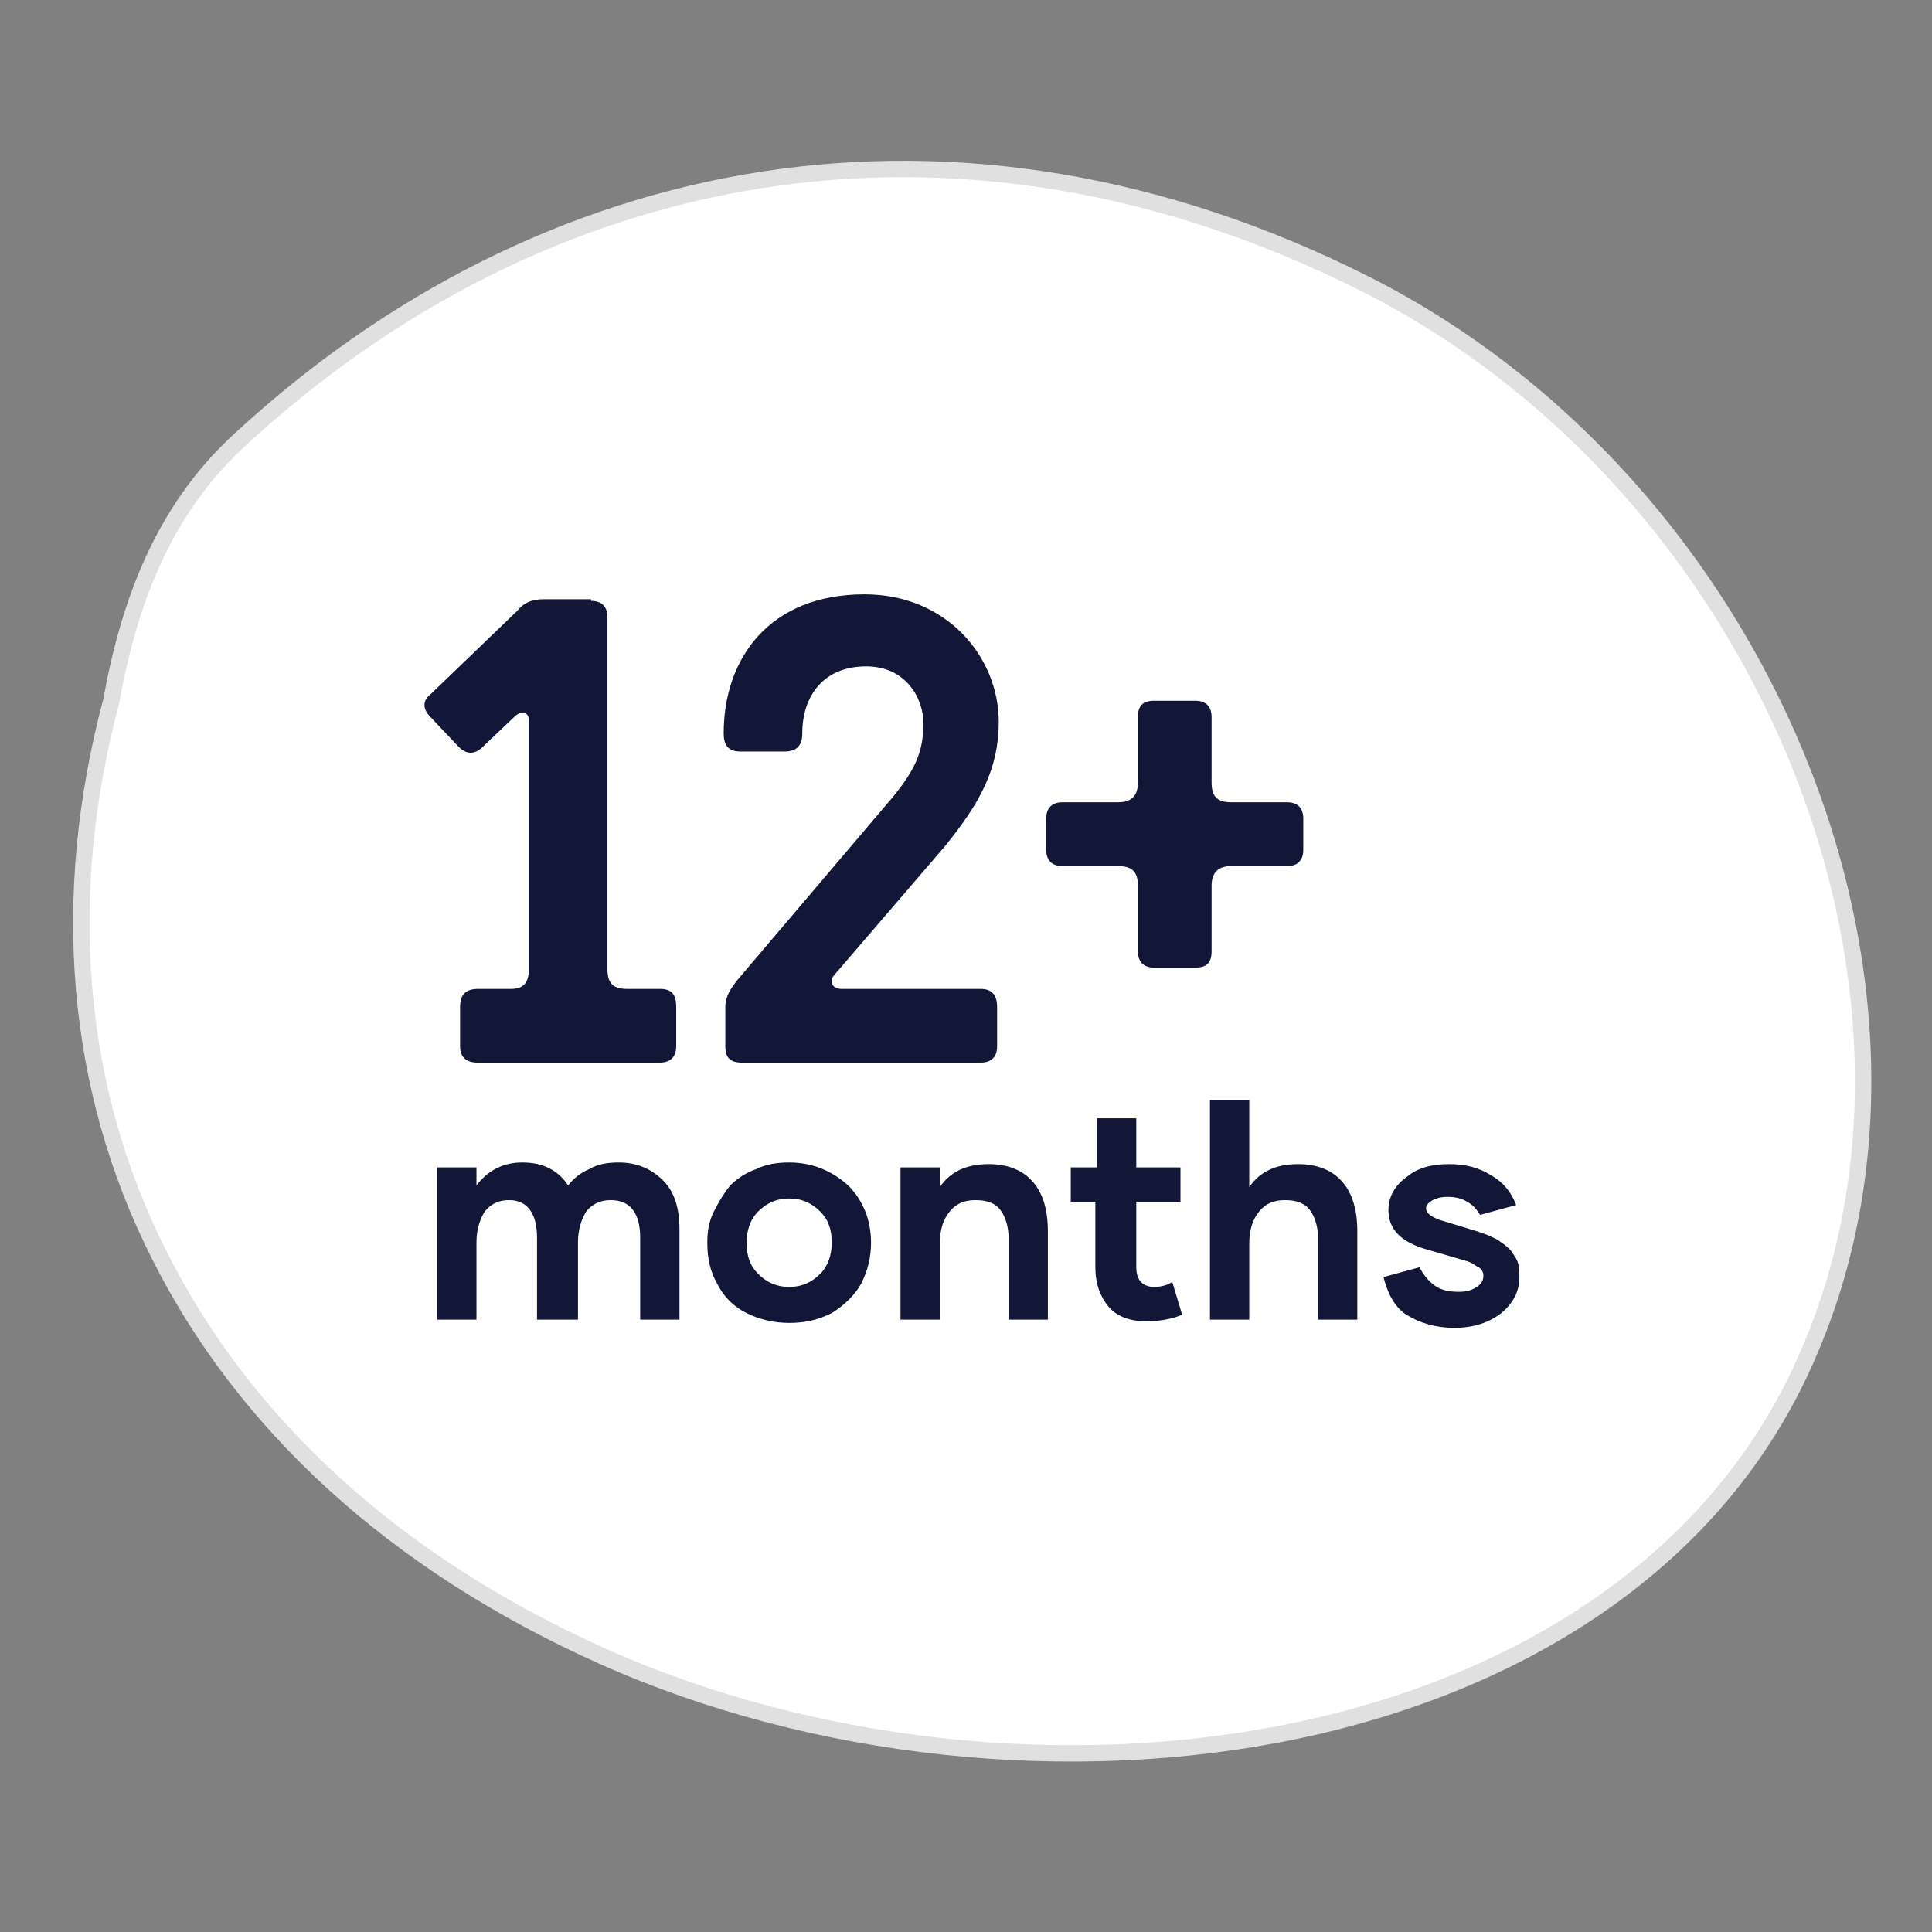
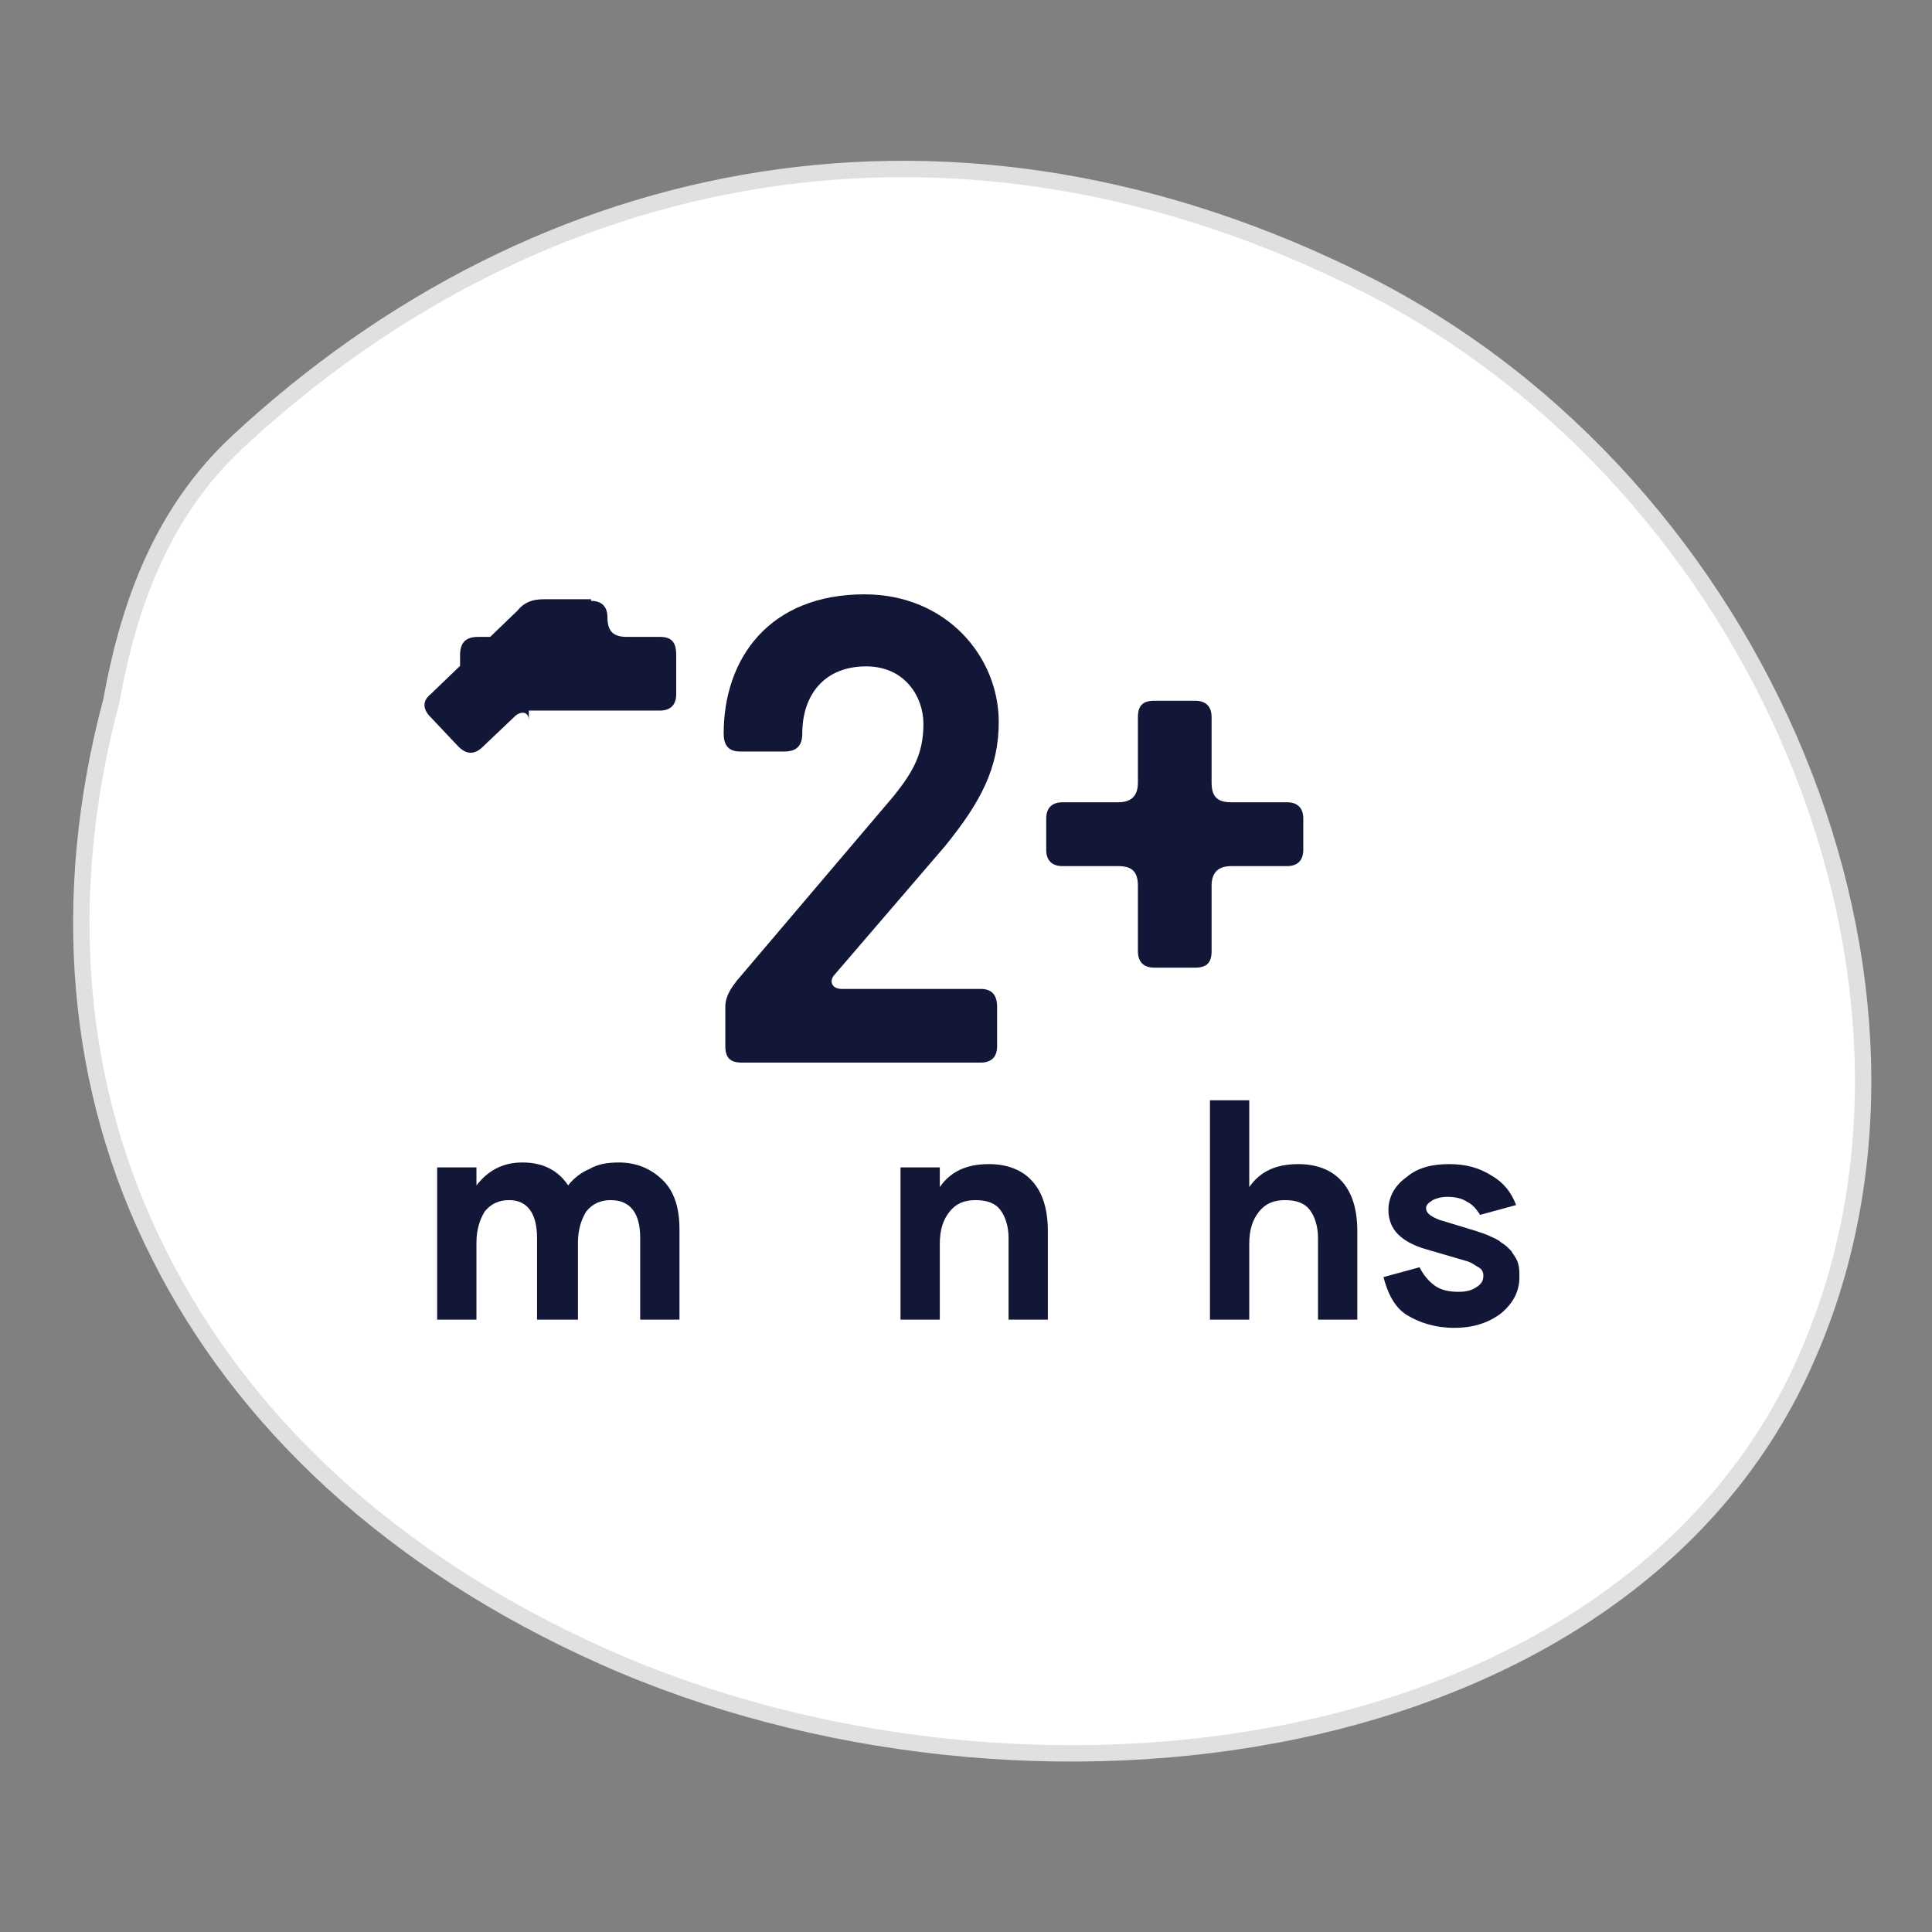
<svg xmlns="http://www.w3.org/2000/svg" version="1.1" id="Layer_1" x="0px" y="0px" viewBox="0 0 118 118" style="enable-background:new 0 0 118 118;" xml:space="preserve">
  <rect x="0" y="0" width="118" height="118" fill="#808080" stroke="none" />
  <style type="text/css">
	.st0{fill:#FFFFFF;stroke:#E0E0E0;}
	.st1{fill:#121738;}
</style>
  <path class="st0" d="M6.8,42.8L6.8,42.8L6.8,42.8c1.1-6.1,3.2-11.6,7.7-15.8l0,0c18.5-17.2,43.9-22.3,69-9.6  c24.2,12.3,36.8,42.8,26.9,65.4c-5.4,12.5-17.4,20-31.2,22.9c-13.8,2.9-29.5,1.2-42.3-4.5c-13-5.8-22.1-14.4-27.2-24.6  C4.6,66.5,3.6,54.8,6.8,42.8z" />
  <path class="st1" d="M26.7,80.6v-9.3h2.4v1.1c0.7-0.9,1.6-1.4,2.8-1.4c1.3,0,2.2,0.5,2.8,1.4c0.3-0.4,0.8-0.8,1.3-1  c0.5-0.3,1.1-0.4,1.8-0.4c1.1,0,2,0.4,2.7,1.1c0.7,0.7,1,1.7,1,3v5.5h-2.4v-5c0-1.5-0.6-2.3-1.8-2.3c-0.6,0-1.1,0.2-1.5,0.7  c-0.3,0.5-0.5,1.1-0.5,1.9v4.7h-2.5v-5c0-1.5-0.6-2.3-1.7-2.3c-0.6,0-1.1,0.2-1.5,0.7c-0.3,0.5-0.5,1.1-0.5,1.9v4.7H26.7z" />
-   <path class="st1" d="M43.2,75.9c0-0.7,0.1-1.3,0.4-1.9c0.3-0.6,0.6-1.1,1-1.6c0.4-0.4,1-0.8,1.6-1c0.6-0.3,1.3-0.4,2-0.4  c1.4,0,2.6,0.5,3.6,1.4c0.9,0.9,1.4,2.1,1.4,3.5c0,0.9-0.2,1.7-0.6,2.5c-0.4,0.7-1,1.3-1.8,1.8c-0.8,0.4-1.6,0.6-2.6,0.6  c-0.9,0-1.8-0.2-2.6-0.6c-0.8-0.4-1.4-1-1.8-1.8C43.4,77.7,43.2,76.9,43.2,75.9z M46.3,74c-0.5,0.5-0.7,1.2-0.7,1.9  c0,0.8,0.2,1.4,0.7,1.9c0.5,0.5,1.1,0.8,1.9,0.8c0.8,0,1.4-0.3,1.9-0.8c0.5-0.5,0.7-1.2,0.7-1.9c0-0.8-0.2-1.4-0.7-1.9  c-0.5-0.5-1.1-0.8-1.9-0.8C47.4,73.2,46.8,73.5,46.3,74z" />
  <path class="st1" d="M55,80.6v-9.3h2.4v1.2c0.7-1,1.7-1.4,3-1.4c1.2,0,2.1,0.4,2.7,1.1c0.6,0.7,0.9,1.7,0.9,3v5.4h-2.4v-5  c0-0.7-0.2-1.3-0.5-1.7c-0.3-0.4-0.8-0.6-1.5-0.6c-0.7,0-1.2,0.2-1.6,0.7c-0.4,0.5-0.6,1.1-0.6,2v4.6H55z" />
-   <path class="st1" d="M65.4,73.4v-2.1H67v-3h2.4v3h2.7v2.1h-2.7v4c0,0.8,0.4,1.2,1.1,1.2c0.4,0,0.8-0.1,1.1-0.3l0.6,2  c-0.7,0.3-1.5,0.4-2.2,0.4c-1,0-1.8-0.3-2.3-0.9c-0.5-0.6-0.8-1.4-0.8-2.4v-4H65.4z" />
  <path class="st1" d="M73.9,80.6V67.2h2.4v5.3c0.7-1,1.7-1.4,3-1.4c1.2,0,2.1,0.4,2.7,1.1c0.6,0.7,0.9,1.7,0.9,3v5.4h-2.4v-5  c0-0.7-0.2-1.3-0.5-1.7s-0.8-0.6-1.5-0.6c-0.7,0-1.2,0.2-1.6,0.7c-0.4,0.5-0.6,1.1-0.6,2v4.6H73.9z" />
  <path class="st1" d="M84.5,78l2.2-0.6c0.2,0.4,0.5,0.8,0.9,1.1c0.4,0.3,0.9,0.4,1.5,0.4c0.5,0,0.8-0.1,1.1-0.3  c0.3-0.2,0.4-0.4,0.4-0.7c0-0.2-0.1-0.4-0.3-0.5c-0.2-0.1-0.4-0.3-0.8-0.4l-2.4-0.7c-0.7-0.2-1.3-0.5-1.7-0.9  c-0.4-0.4-0.6-0.9-0.6-1.5c0-0.8,0.4-1.5,1.1-2c0.7-0.6,1.6-0.8,2.6-0.8c1,0,1.8,0.2,2.6,0.7c0.7,0.4,1.2,1,1.5,1.8l-2.2,0.6  c-0.2-0.3-0.4-0.6-0.8-0.8c-0.3-0.2-0.7-0.3-1.2-0.3c-0.4,0-0.7,0.1-0.9,0.2c-0.3,0.2-0.4,0.3-0.4,0.5c0,0.3,0.3,0.5,0.8,0.7  l2.3,0.7c0.3,0.1,0.6,0.2,0.8,0.3c0.2,0.1,0.5,0.2,0.7,0.4c0.2,0.1,0.4,0.3,0.6,0.5c0.1,0.2,0.3,0.4,0.4,0.7  c0.1,0.3,0.1,0.6,0.1,0.9c0,0.9-0.4,1.6-1.1,2.2c-0.8,0.6-1.7,0.9-2.9,0.9c-1.1,0-2.1-0.3-2.9-0.8S84.7,78.8,84.5,78z" />
  <path class="st1" d="M78.6,49c0.6,0,1,0.3,1,1v1.9c0,0.7-0.4,1-1,1h-3.4c-0.7,0-1.2,0.3-1.2,1.2v4c0,0.7-0.3,1-1,1h-2.5  c-0.7,0-1-0.4-1-1v-4c0-0.9-0.4-1.2-1.2-1.2h-3.4c-0.6,0-1-0.3-1-1V50c0-0.7,0.4-1,1-1h3.4c0.7,0,1.2-0.3,1.2-1.2v-4  c0-0.7,0.3-1,1-1H73c0.7,0,1,0.4,1,1v4c0,0.9,0.4,1.2,1.2,1.2H78.6z" />
  <g>
-     <path class="st1" d="M36.1,36.7c0.7,0,1,0.4,1,1v21.5c0,0.9,0.4,1.2,1.2,1.2h2c0.7,0,1,0.3,1,1.1v2.4c0,0.7-0.4,1-1,1H29.2   c-0.7,0-1.1-0.3-1.1-1v-2.4c0-0.8,0.4-1.1,1.1-1.1h2c0.7,0,1.1-0.3,1.1-1.2V44c0-0.5-0.4-0.6-0.8-0.3l-2,1.9c-0.5,0.5-1,0.5-1.5,0   l-1.7-1.8c-0.5-0.5-0.5-1,0-1.4l5.3-5.1c0.4-0.5,0.9-0.7,1.6-0.7H36.1z" />
+     <path class="st1" d="M36.1,36.7c0.7,0,1,0.4,1,1c0,0.9,0.4,1.2,1.2,1.2h2c0.7,0,1,0.3,1,1.1v2.4c0,0.7-0.4,1-1,1H29.2   c-0.7,0-1.1-0.3-1.1-1v-2.4c0-0.8,0.4-1.1,1.1-1.1h2c0.7,0,1.1-0.3,1.1-1.2V44c0-0.5-0.4-0.6-0.8-0.3l-2,1.9c-0.5,0.5-1,0.5-1.5,0   l-1.7-1.8c-0.5-0.5-0.5-1,0-1.4l5.3-5.1c0.4-0.5,0.9-0.7,1.6-0.7H36.1z" />
    <path class="st1" d="M54.6,48.6c1.2-1.5,1.8-2.6,1.8-4.4c0-1.6-1.1-3.5-3.5-3.5c-2.6,0-3.9,1.8-3.9,4.1c0,0.8-0.4,1.1-1.1,1.1h-2.7   c-0.8,0-1-0.5-1-1.1c0-4.6,2.8-8.5,8.6-8.5c5,0,8.2,3.8,8.2,7.8c0,2.8-1.1,4.9-3.3,7.6l-6.7,7.8c-0.4,0.4-0.2,0.9,0.4,0.9h8.5   c0.7,0,1,0.4,1,1.1v2.4c0,0.6-0.3,1-1,1H45.3c-0.7,0-1-0.3-1-1v-2.4c0-0.7,0.4-1.2,0.7-1.6L54.6,48.6z" />
  </g>
</svg>